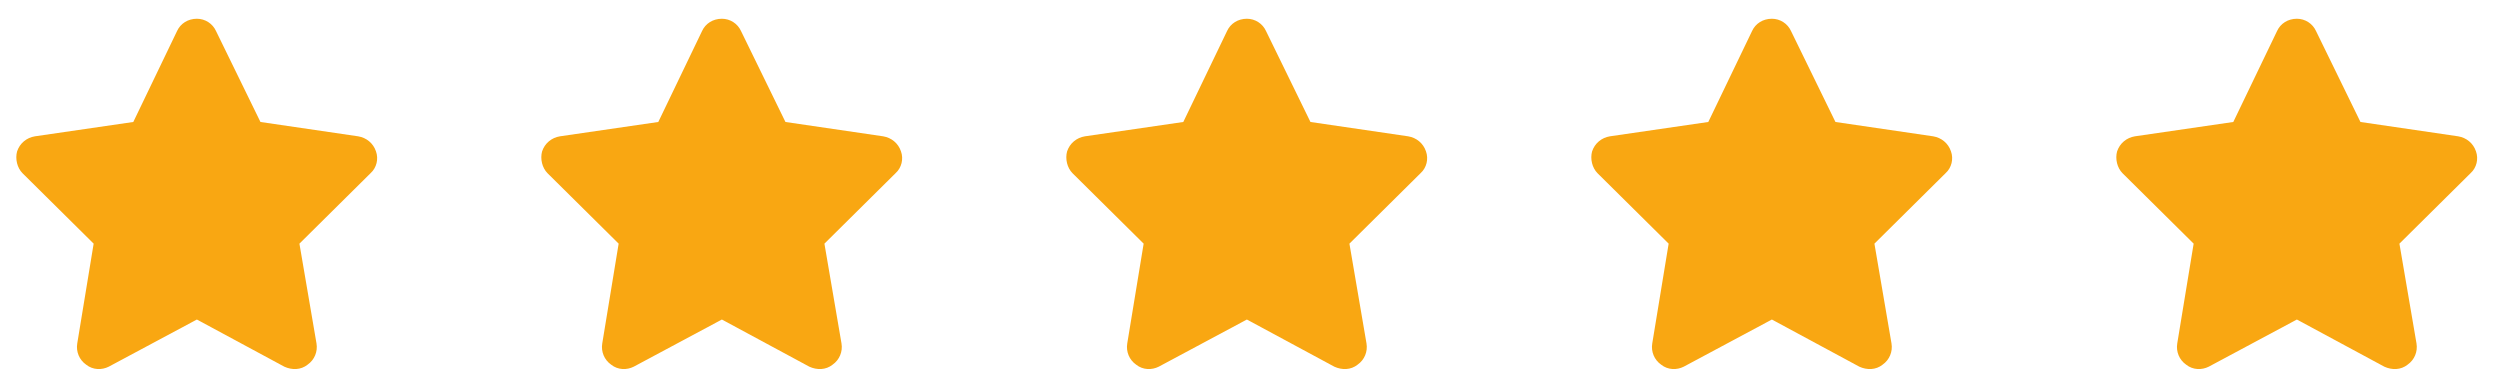
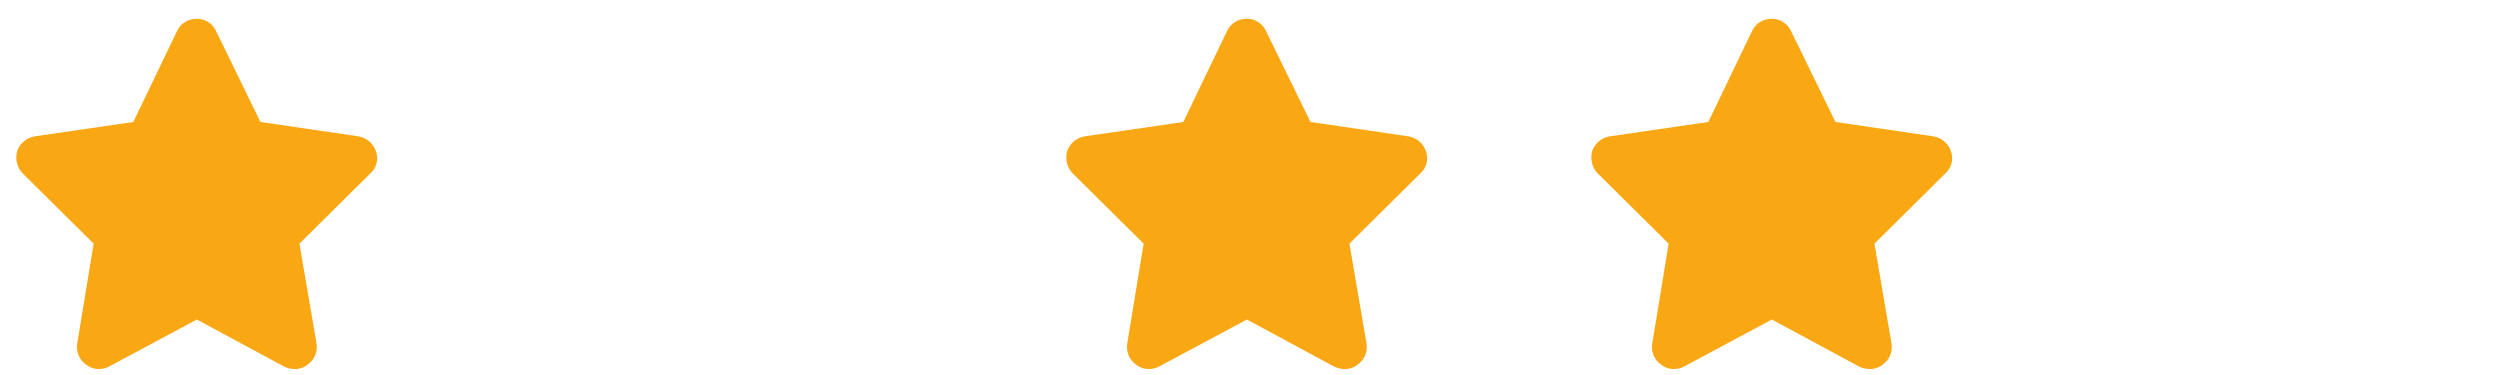
<svg xmlns="http://www.w3.org/2000/svg" width="100" height="15" viewBox="0 0 100 15" fill="none">
  <path d="M8.641 1.242L10.418 4.879L14.328 5.453C14.656 5.508 14.93 5.727 15.039 6.055C15.148 6.355 15.066 6.711 14.82 6.93L11.977 9.746L12.66 13.738C12.715 14.066 12.578 14.395 12.305 14.586C12.031 14.805 11.676 14.805 11.375 14.668L7.875 12.781L4.348 14.668C4.074 14.805 3.719 14.805 3.445 14.586C3.172 14.395 3.035 14.066 3.09 13.738L3.746 9.746L0.902 6.93C0.684 6.711 0.602 6.355 0.684 6.055C0.793 5.727 1.066 5.508 1.395 5.453L5.332 4.879L7.082 1.242C7.219 0.941 7.52 0.75 7.875 0.75C8.203 0.75 8.504 0.941 8.641 1.242Z" fill="#F9A712" />
-   <path d="M29.641 1.242L31.418 4.879L35.328 5.453C35.656 5.508 35.93 5.727 36.039 6.055C36.148 6.355 36.066 6.711 35.82 6.93L32.977 9.746L33.66 13.738C33.715 14.066 33.578 14.395 33.305 14.586C33.031 14.805 32.676 14.805 32.375 14.668L28.875 12.781L25.348 14.668C25.074 14.805 24.719 14.805 24.445 14.586C24.172 14.395 24.035 14.066 24.09 13.738L24.746 9.746L21.902 6.93C21.684 6.711 21.602 6.355 21.684 6.055C21.793 5.727 22.066 5.508 22.395 5.453L26.332 4.879L28.082 1.242C28.219 0.941 28.52 0.75 28.875 0.75C29.203 0.75 29.504 0.941 29.641 1.242Z" fill="#F9A712" />
  <path d="M50.641 1.242L52.418 4.879L56.328 5.453C56.656 5.508 56.93 5.727 57.039 6.055C57.148 6.355 57.066 6.711 56.82 6.93L53.977 9.746L54.66 13.738C54.715 14.066 54.578 14.395 54.305 14.586C54.031 14.805 53.676 14.805 53.375 14.668L49.875 12.781L46.348 14.668C46.074 14.805 45.719 14.805 45.445 14.586C45.172 14.395 45.035 14.066 45.09 13.738L45.746 9.746L42.902 6.93C42.684 6.711 42.602 6.355 42.684 6.055C42.793 5.727 43.066 5.508 43.395 5.453L47.332 4.879L49.082 1.242C49.219 0.941 49.52 0.75 49.875 0.75C50.203 0.75 50.504 0.941 50.641 1.242Z" fill="#F9A712" />
  <path d="M71.641 1.242L73.418 4.879L77.328 5.453C77.656 5.508 77.93 5.727 78.039 6.055C78.148 6.355 78.066 6.711 77.82 6.93L74.977 9.746L75.66 13.738C75.715 14.066 75.578 14.395 75.305 14.586C75.031 14.805 74.676 14.805 74.375 14.668L70.875 12.781L67.348 14.668C67.074 14.805 66.719 14.805 66.445 14.586C66.172 14.395 66.035 14.066 66.09 13.738L66.746 9.746L63.902 6.93C63.684 6.711 63.602 6.355 63.684 6.055C63.793 5.727 64.066 5.508 64.394 5.453L68.332 4.879L70.082 1.242C70.219 0.941 70.519 0.75 70.875 0.75C71.203 0.75 71.504 0.941 71.641 1.242Z" fill="#F9A712" />
-   <path d="M92.641 1.242L94.418 4.879L98.328 5.453C98.656 5.508 98.93 5.727 99.039 6.055C99.148 6.355 99.066 6.711 98.82 6.93L95.977 9.746L96.66 13.738C96.715 14.066 96.578 14.395 96.305 14.586C96.031 14.805 95.676 14.805 95.375 14.668L91.875 12.781L88.348 14.668C88.074 14.805 87.719 14.805 87.445 14.586C87.172 14.395 87.035 14.066 87.09 13.738L87.746 9.746L84.902 6.93C84.684 6.711 84.602 6.355 84.684 6.055C84.793 5.727 85.066 5.508 85.394 5.453L89.332 4.879L91.082 1.242C91.219 0.941 91.519 0.75 91.875 0.75C92.203 0.75 92.504 0.941 92.641 1.242Z" fill="#F9A712" />
</svg>